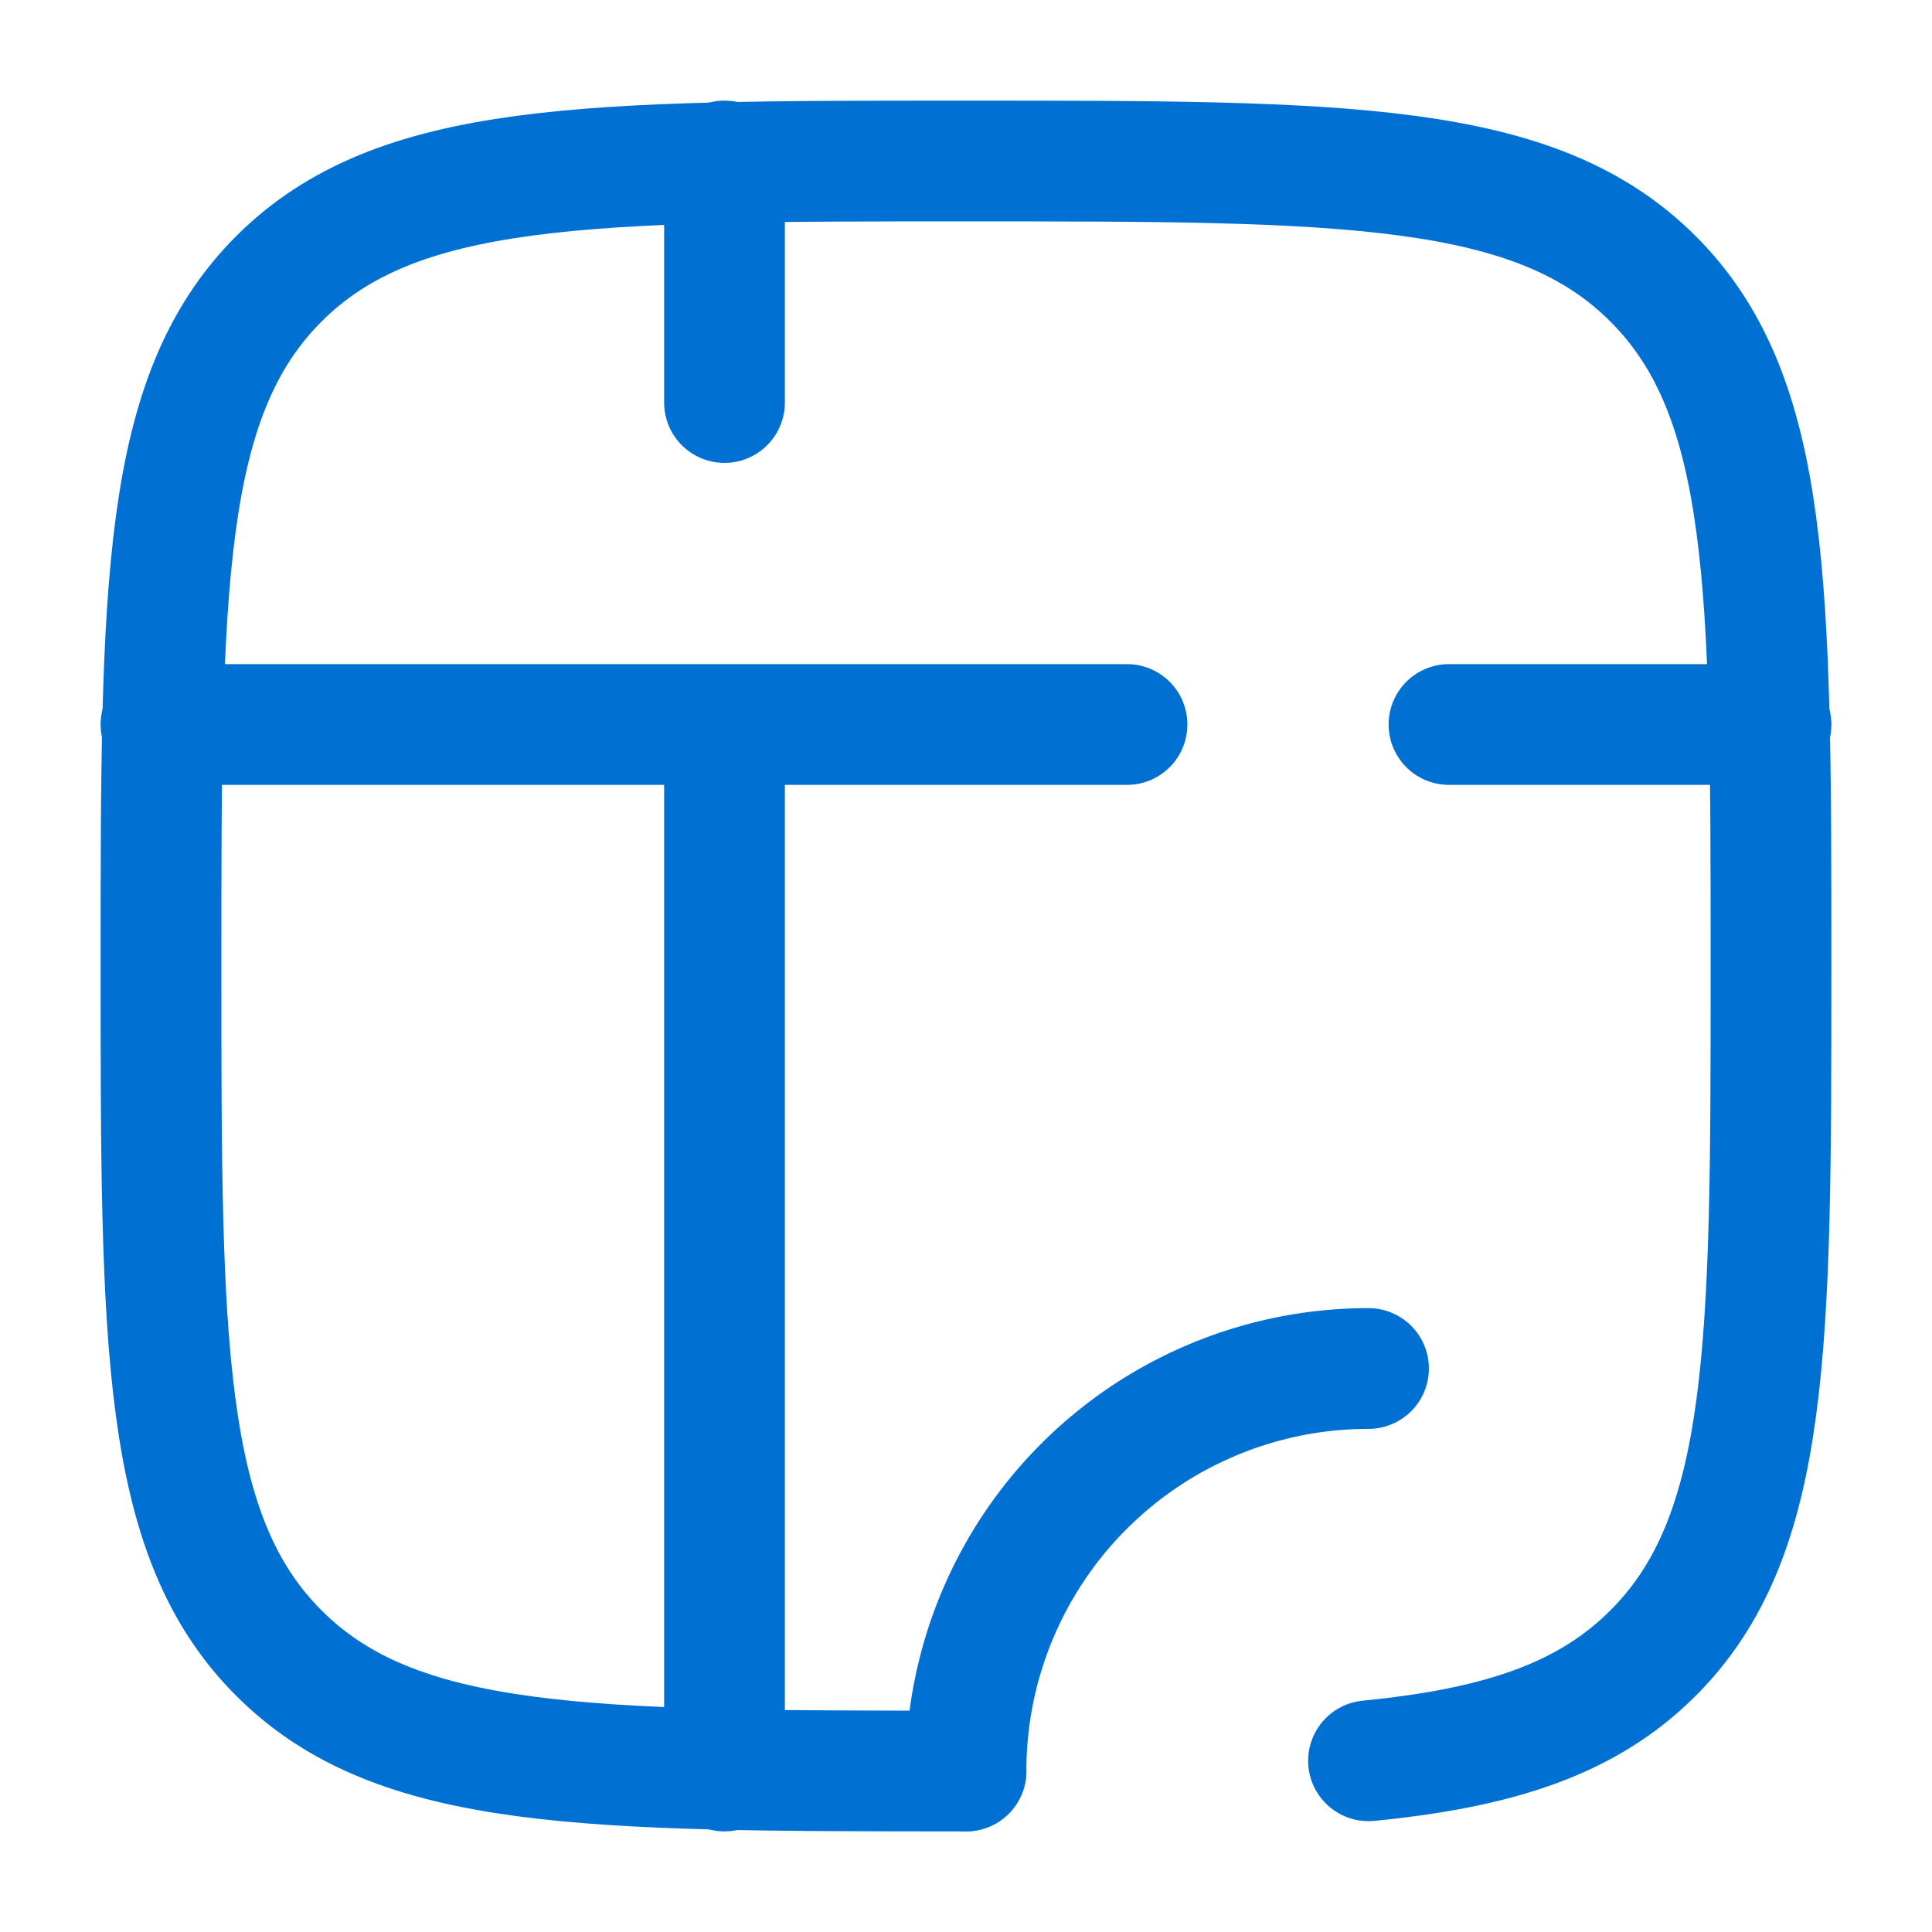
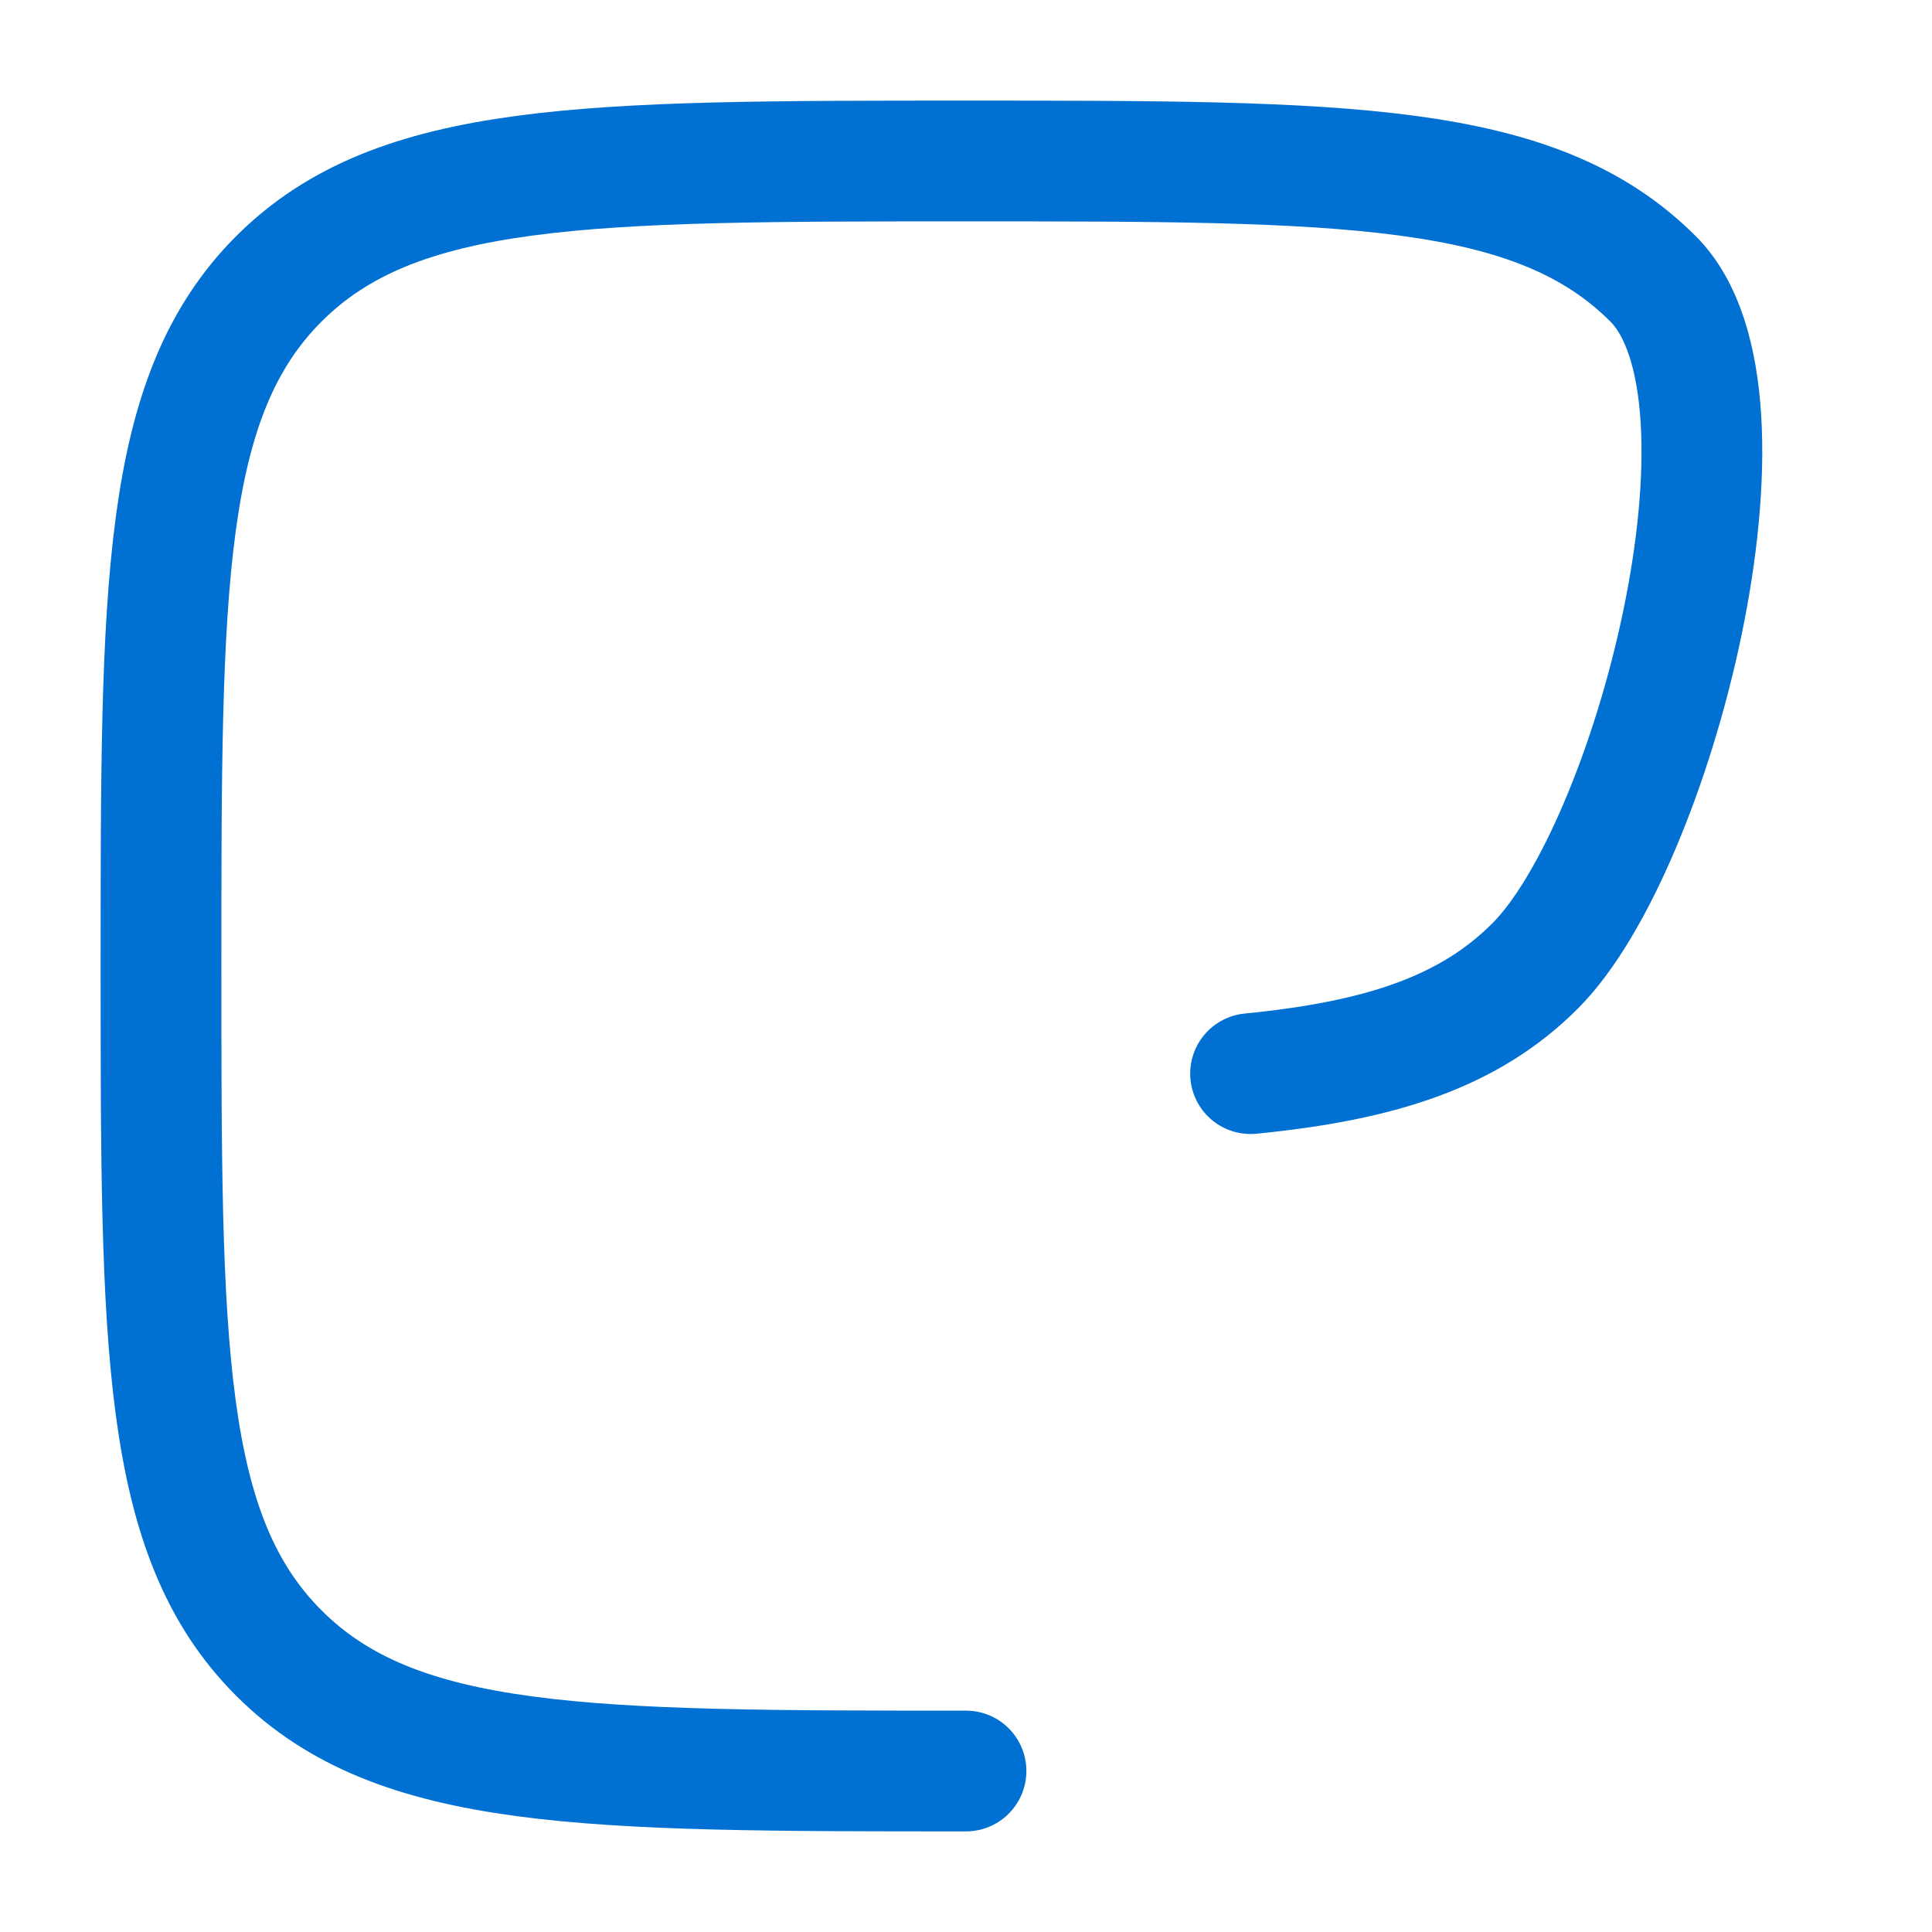
<svg xmlns="http://www.w3.org/2000/svg" width="128" height="128" viewBox="0 0 24 24">
-   <rect x="0" y="0" width="24" height="24" rx="8" fill="none" />
  <svg viewBox="0 0 24 24" fill="#0071d2" x="0" y="0" width="24" height="24">
    <g fill="none" stroke="#0071d2" stroke-linecap="round" stroke-linejoin="round" stroke-width="1.5" color="currentColor">
-       <path d="M12 22c-4.714 0-7.071 0-8.536-1.465C2 19.072 2 16.714 2 12s0-7.071 1.464-8.536C4.93 2 7.286 2 12 2s7.071 0 8.535 1.464C22 4.93 22 7.286 22 12s0 7.071-1.465 8.535c-.816.817-1.91 1.178-3.535 1.338" />
-       <path d="M12 22a5 5 0 0 1 5-5M2 9h12m4 0h4M9 22V9m0-4V2" />
+       <path d="M12 22c-4.714 0-7.071 0-8.536-1.465C2 19.072 2 16.714 2 12s0-7.071 1.464-8.536C4.93 2 7.286 2 12 2s7.071 0 8.535 1.464s0 7.071-1.465 8.535c-.816.817-1.91 1.178-3.535 1.338" />
    </g>
  </svg>
</svg>